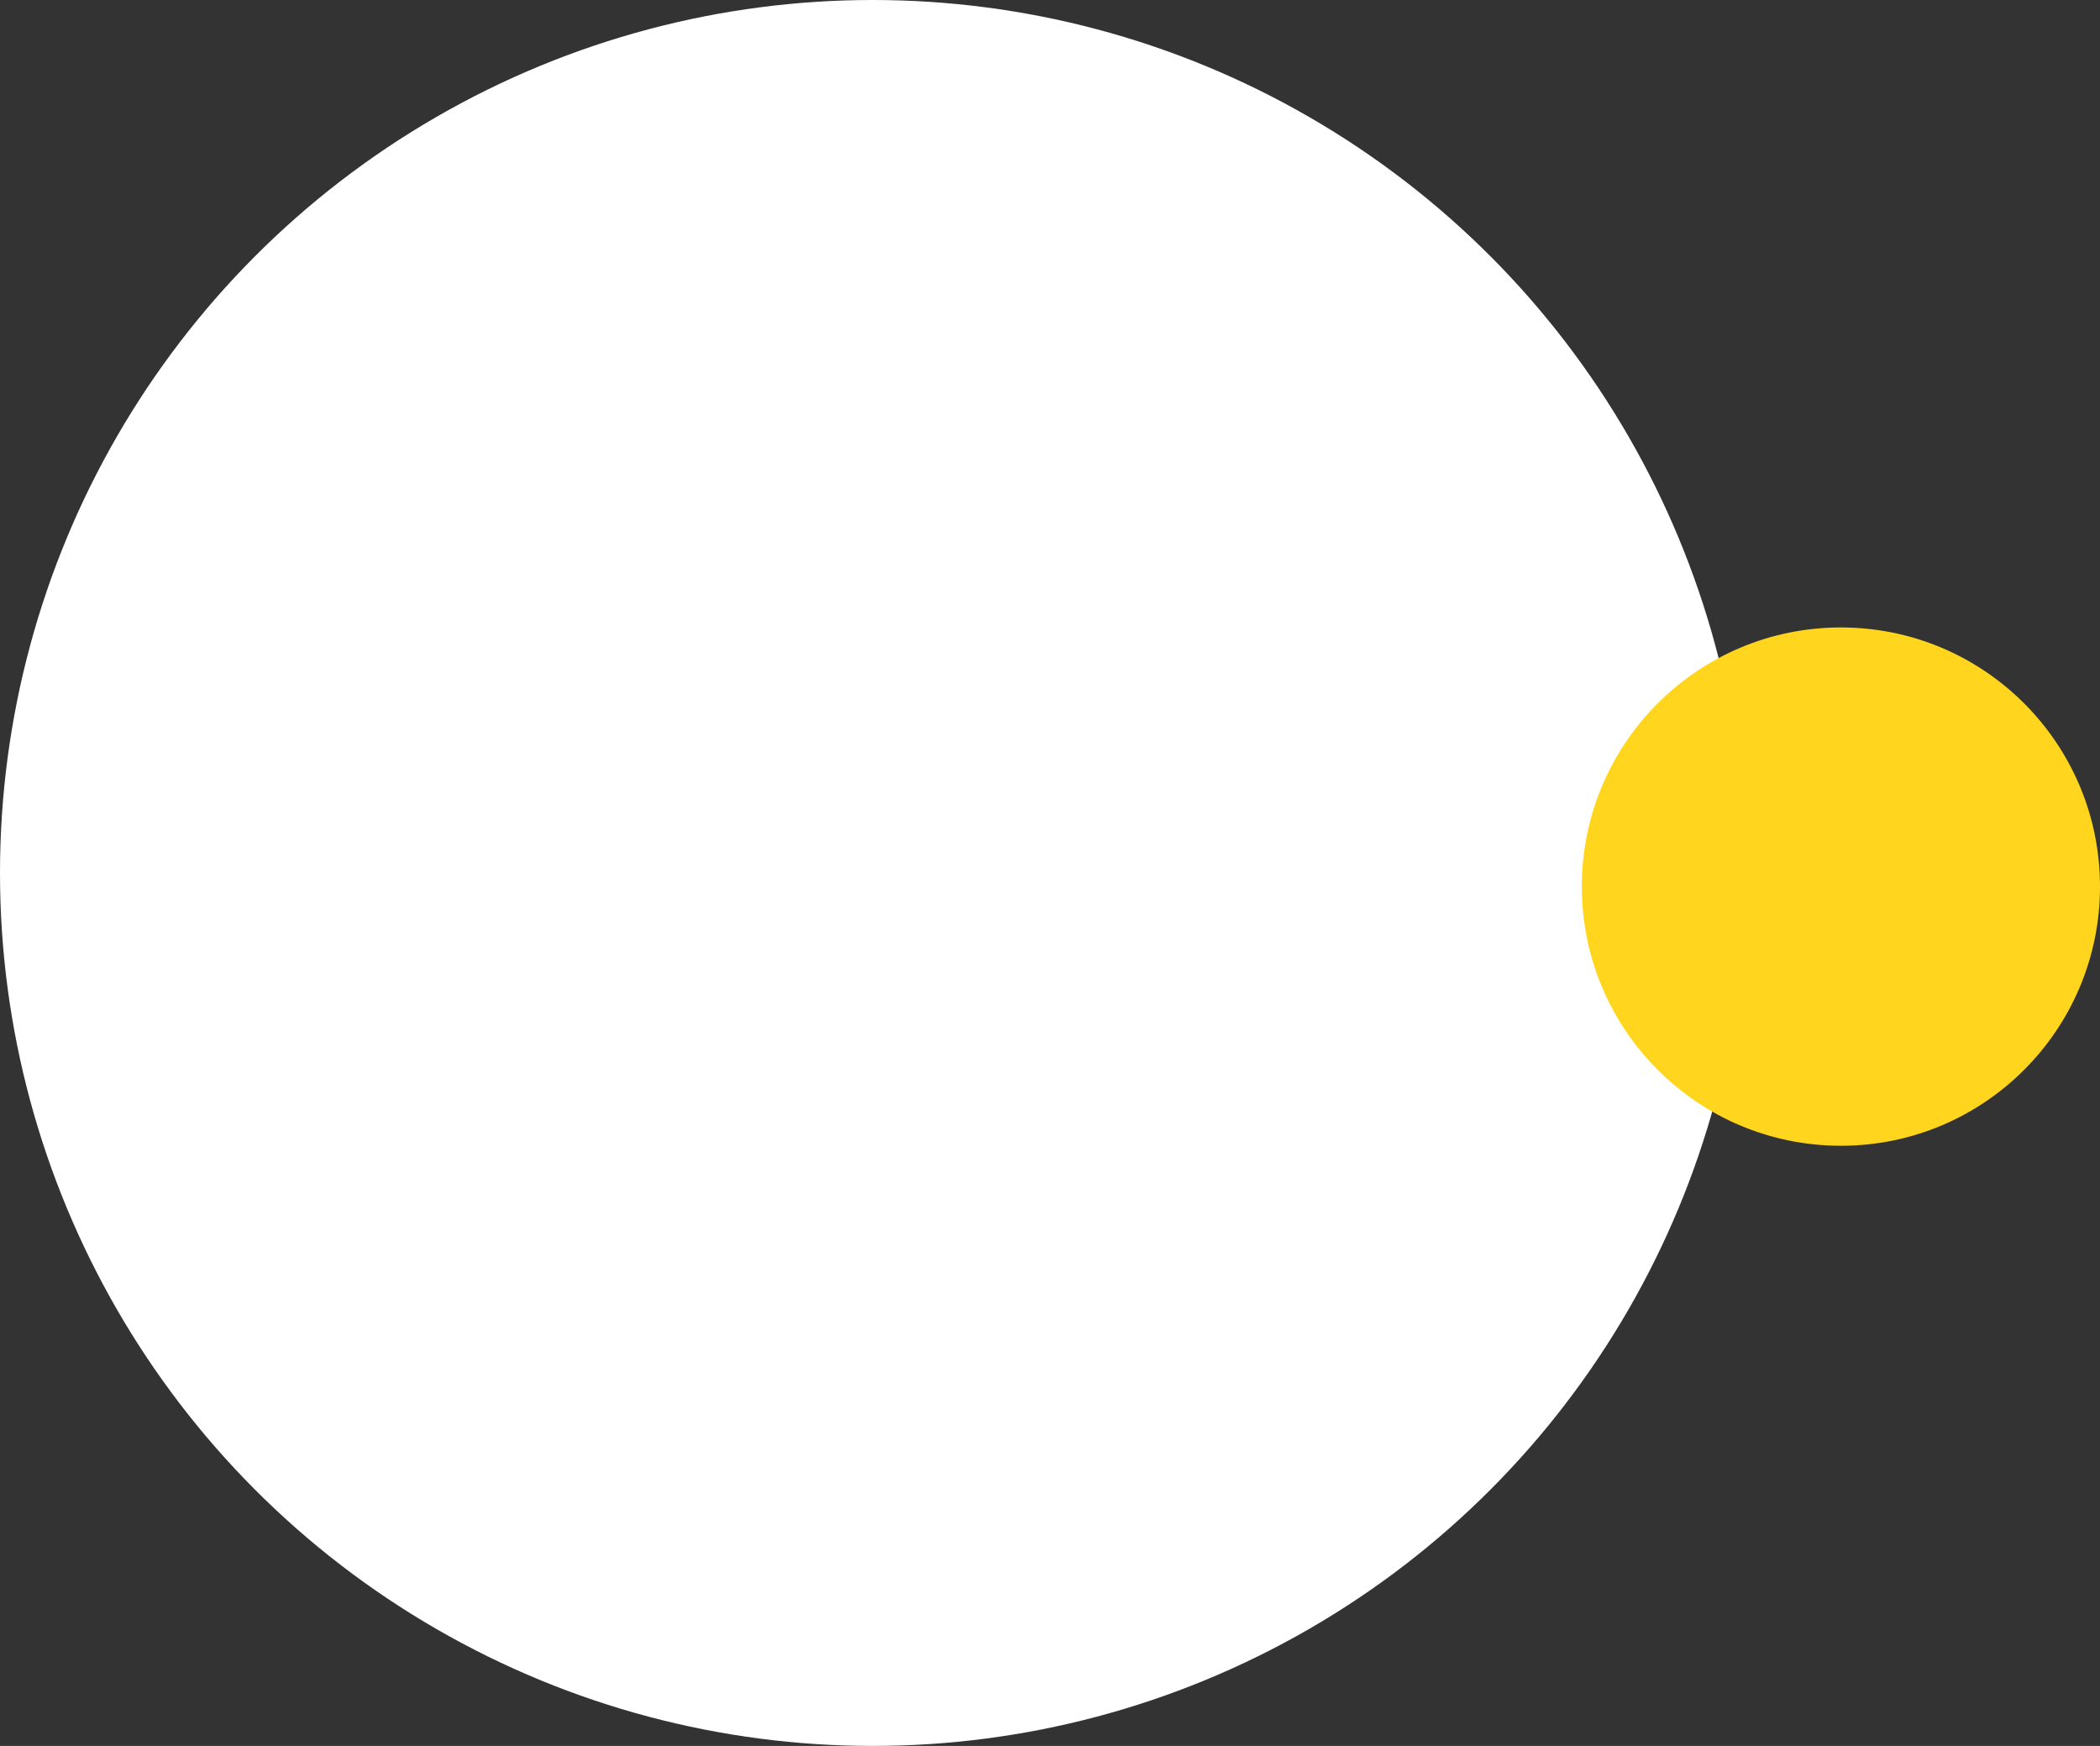
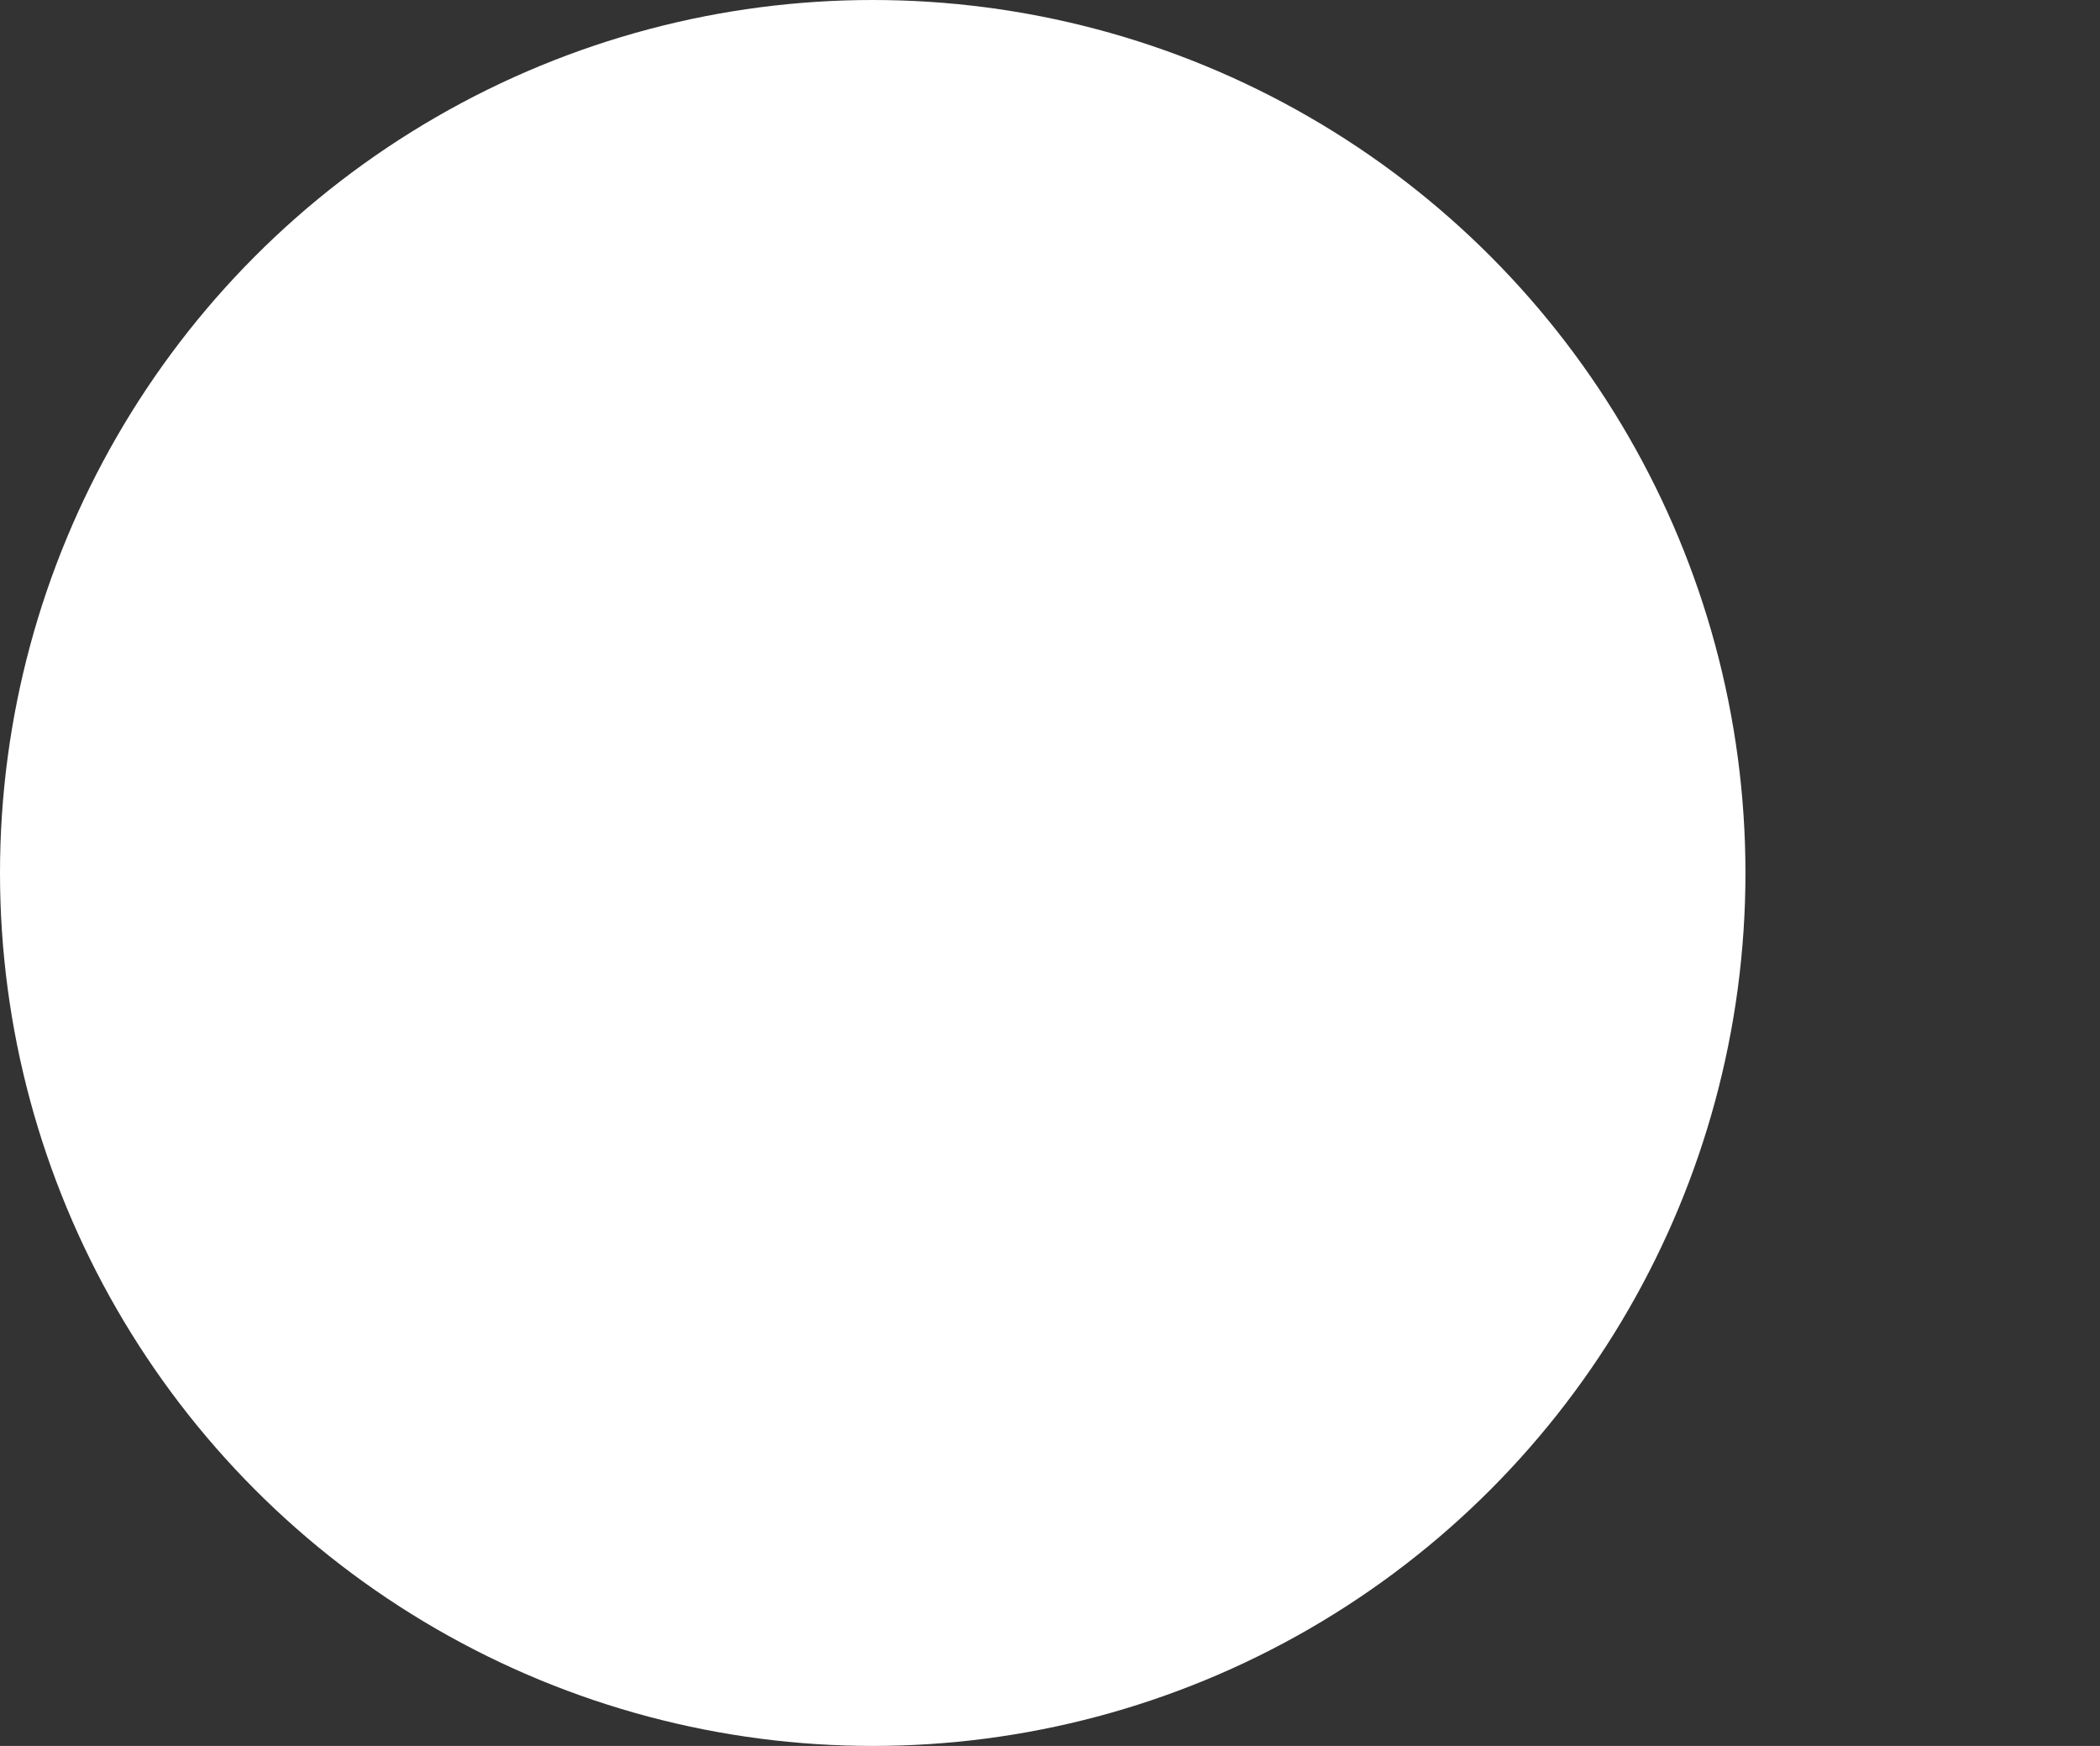
<svg xmlns="http://www.w3.org/2000/svg" width="308" height="256" viewBox="0 0 308 256" fill="none">
  <rect x="0" y="0" width="308" height="256" fill="#333333" stroke="none" />
  <circle cx="128" cy="128" r="128" fill="white" />
-   <circle cx="270" cy="130" r="38" fill="#FFD51E" />
</svg>